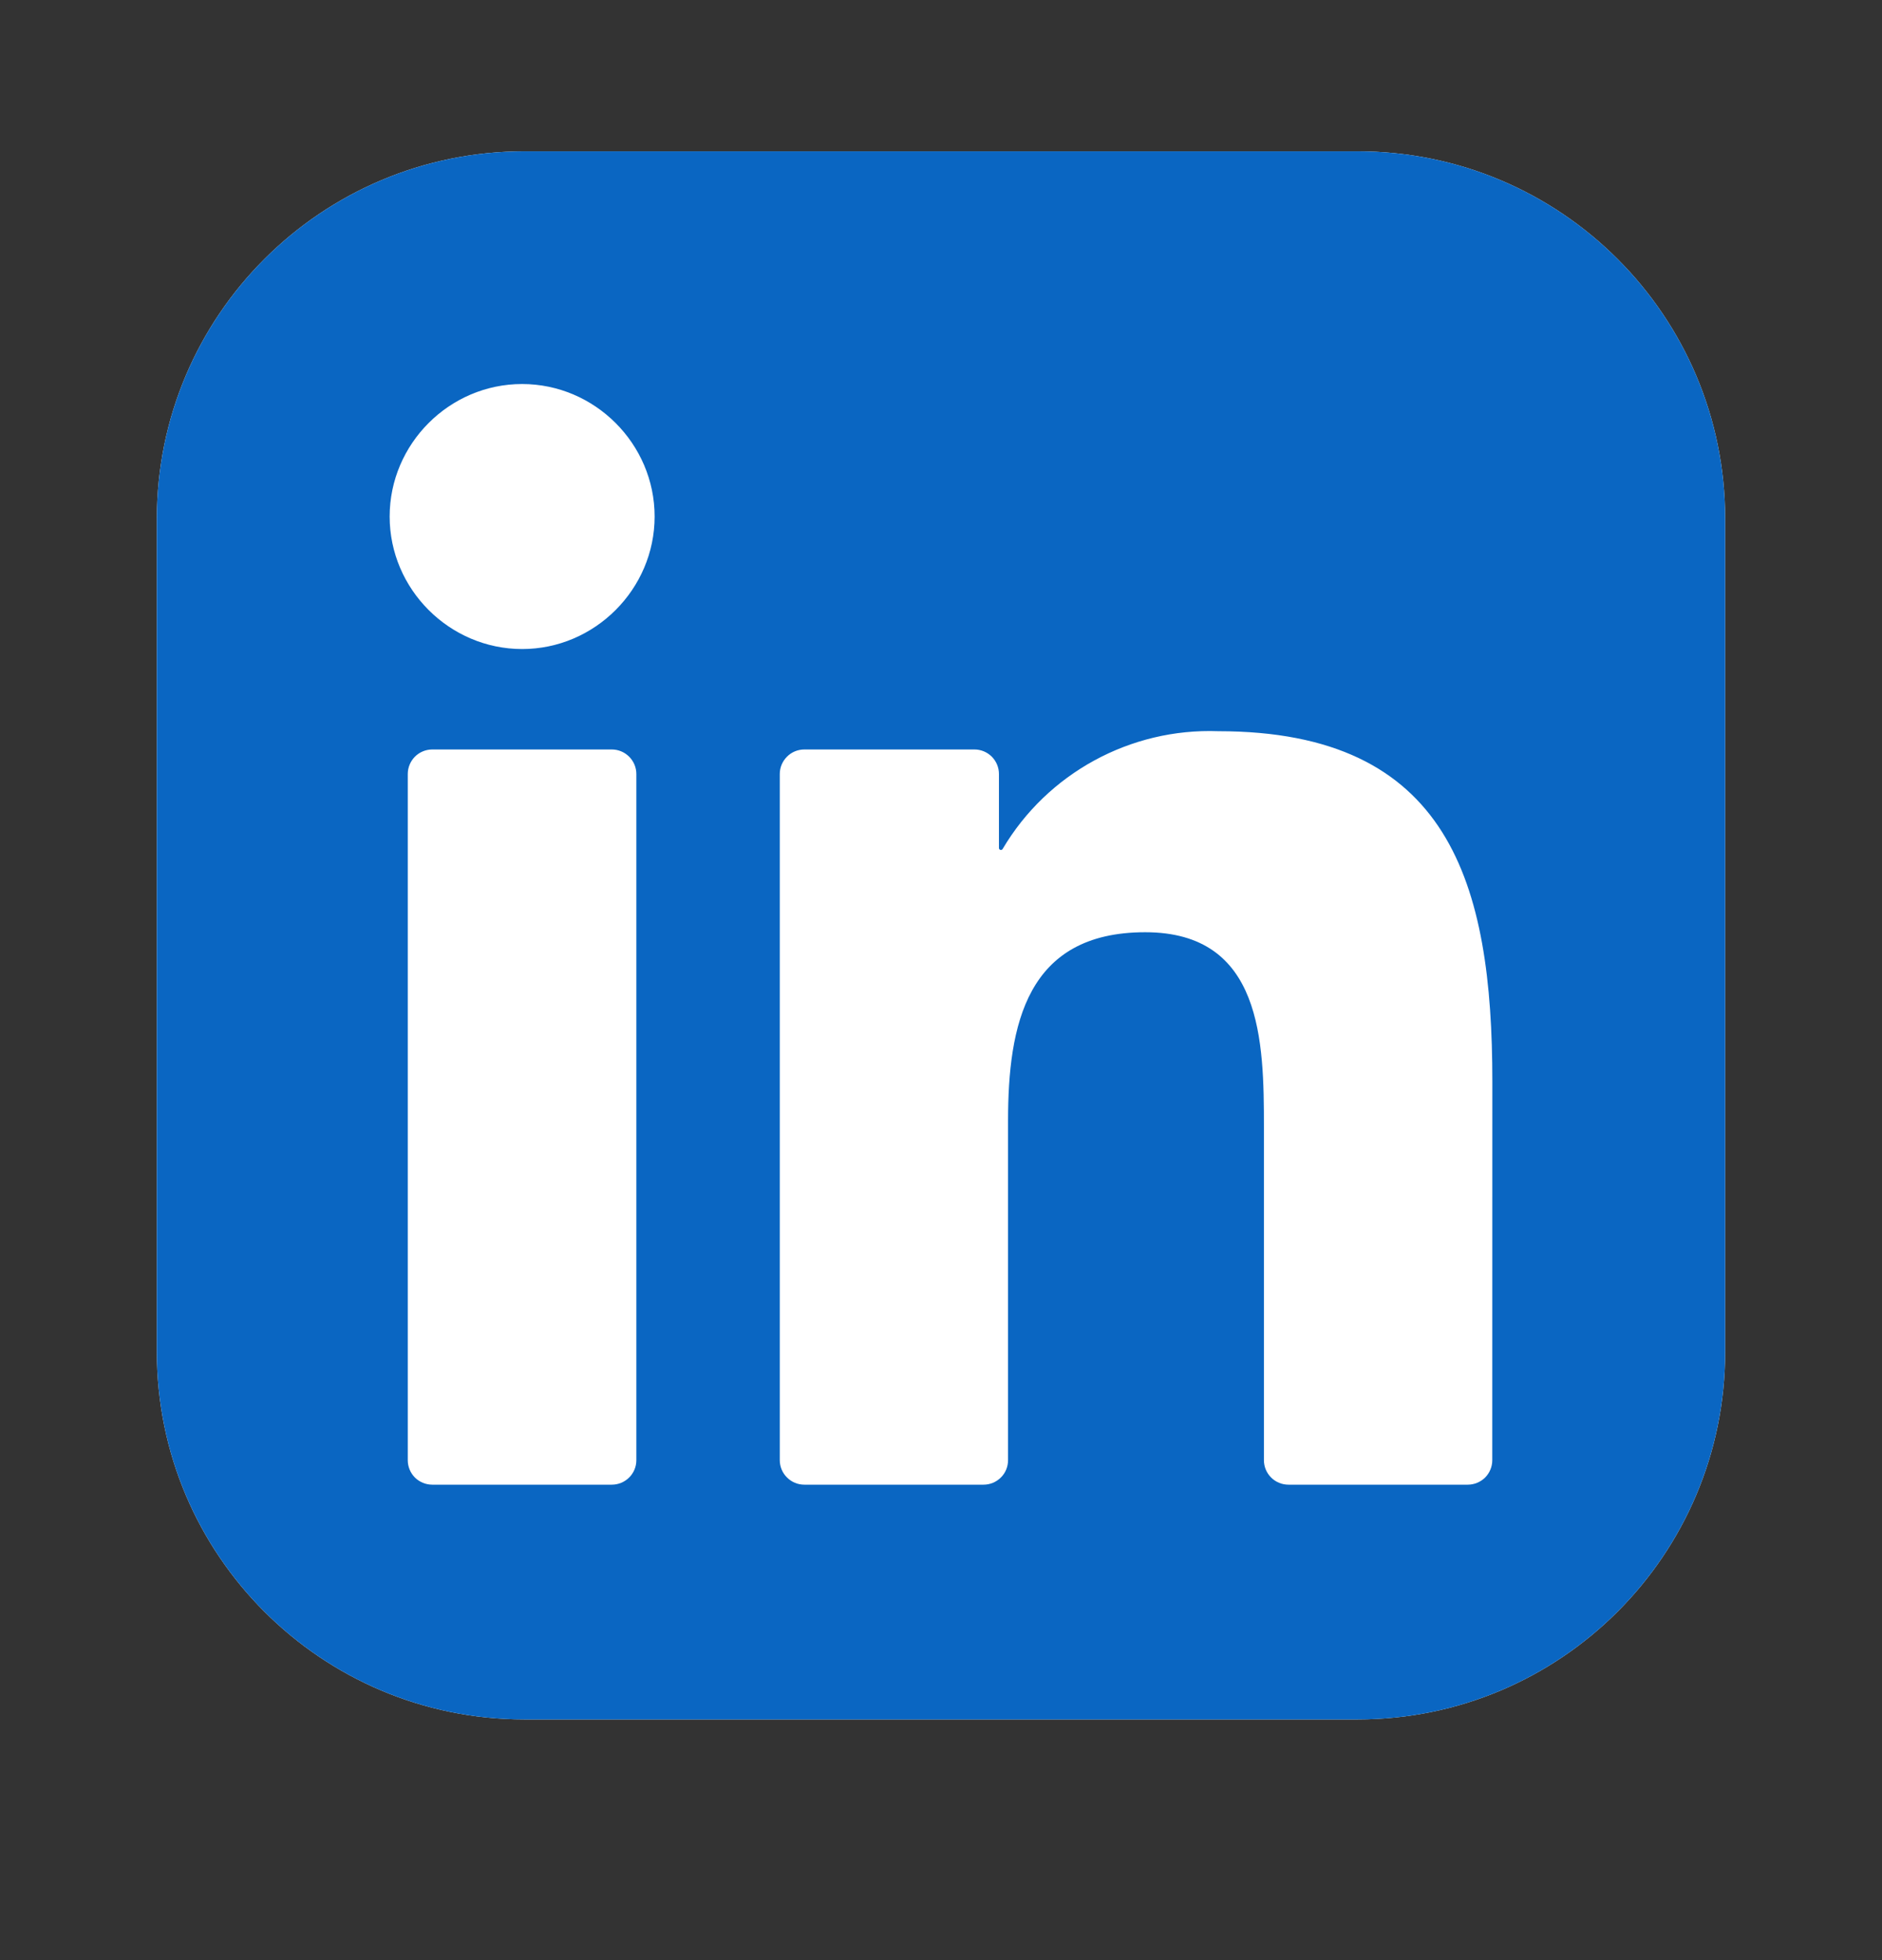
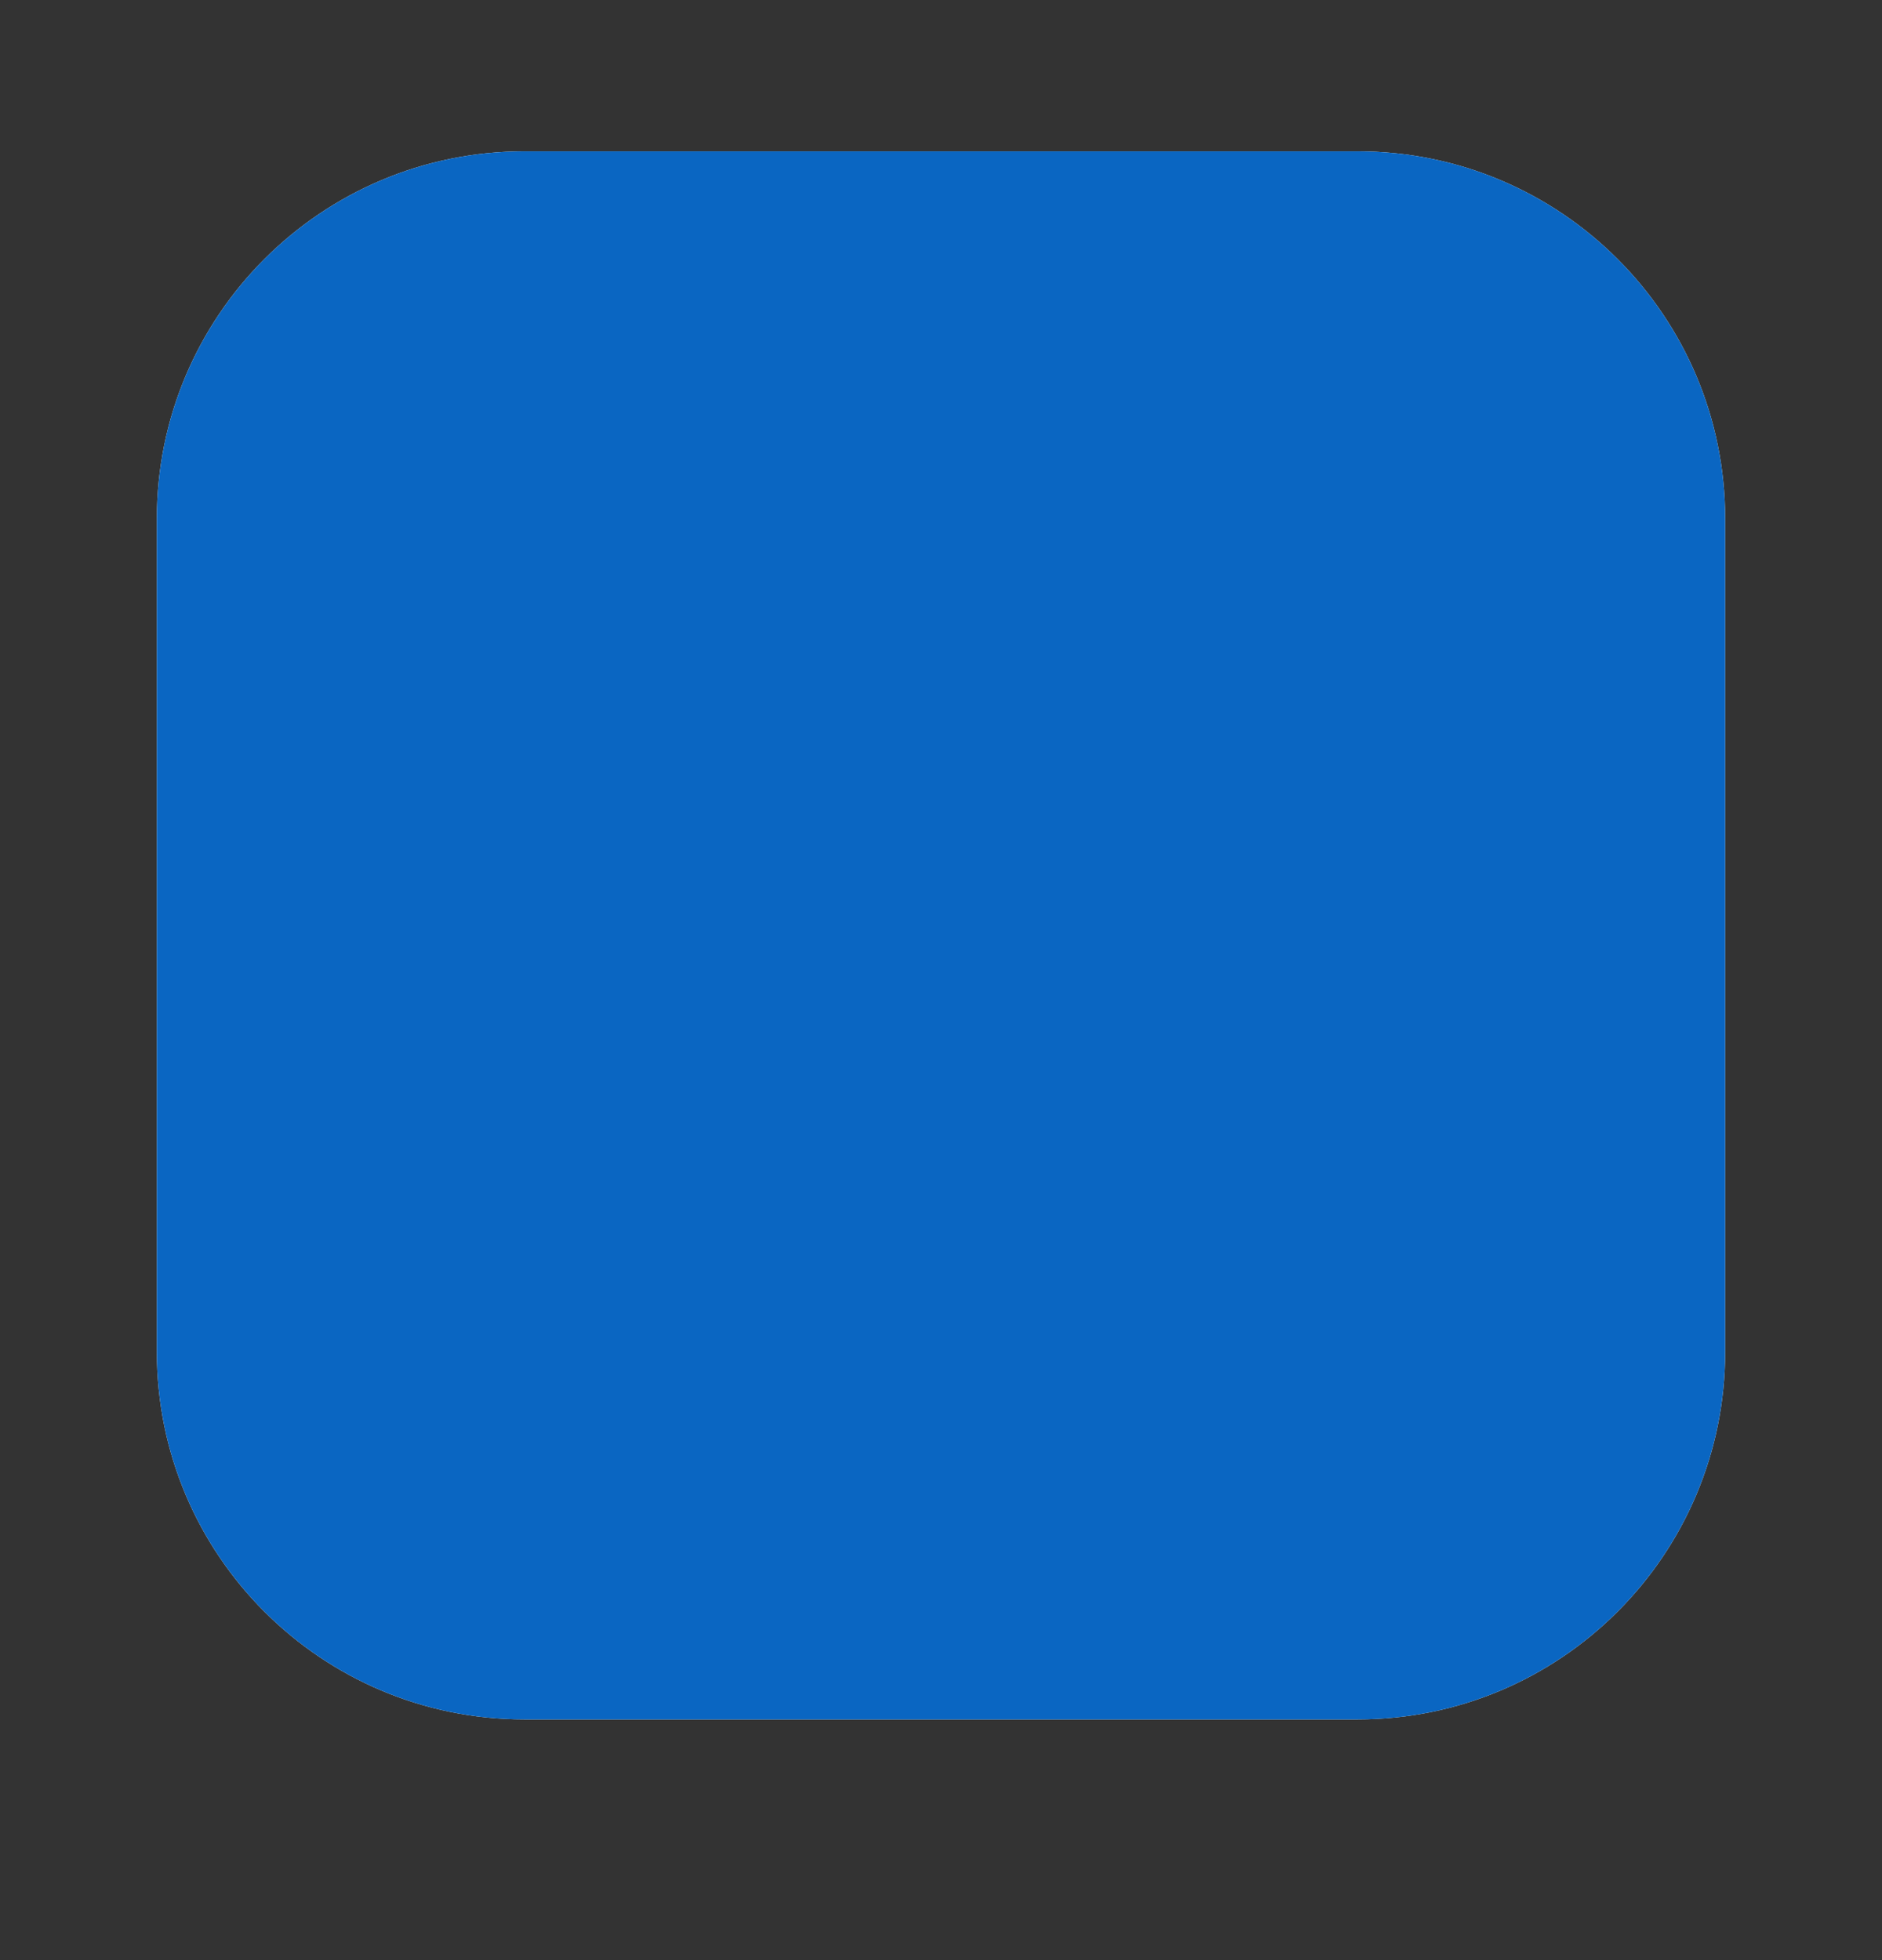
<svg xmlns="http://www.w3.org/2000/svg" width="24" height="25" viewBox="0 0 24 25" fill="none">
  <rect x="0" y="0" width="24" height="25" fill="#333333" stroke="none" />
  <path d="M17.312 1.93H6.688C4.099 1.93 2 4.028 2 6.617V17.242C2 19.831 4.099 21.93 6.688 21.93H17.312C19.901 21.93 22 19.831 22 17.242V6.617C22 4.028 19.901 1.93 17.312 1.93Z" fill="white" />
  <path d="M17.312 1.93H6.688C4.099 1.93 2 4.028 2 6.617V17.242C2 19.831 4.099 21.93 6.688 21.93H17.312C19.901 21.93 22 19.831 22 17.242V6.617C22 4.028 19.901 1.93 17.312 1.93Z" fill="#0A66C2" />
-   <path d="M16.431 18.936H18.718C18.8 18.936 18.88 18.903 18.939 18.845C18.997 18.786 19.03 18.707 19.03 18.624L19.031 13.793C19.031 11.267 18.487 9.326 15.536 9.326C14.414 9.285 13.356 9.863 12.786 10.828C12.783 10.833 12.778 10.837 12.773 10.839C12.768 10.841 12.763 10.841 12.758 10.84C12.752 10.838 12.748 10.835 12.744 10.831C12.741 10.827 12.739 10.821 12.739 10.816V9.872C12.739 9.789 12.706 9.71 12.648 9.651C12.589 9.592 12.509 9.559 12.427 9.559H10.257C10.174 9.559 10.094 9.592 10.036 9.651C9.977 9.71 9.944 9.789 9.944 9.872V18.623C9.944 18.706 9.977 18.786 10.036 18.844C10.094 18.903 10.174 18.936 10.257 18.936H12.543C12.626 18.936 12.705 18.903 12.764 18.844C12.823 18.786 12.855 18.706 12.855 18.623V14.297C12.855 13.074 13.088 11.89 14.604 11.89C16.099 11.89 16.118 13.289 16.118 14.377V18.624C16.118 18.707 16.151 18.786 16.21 18.845C16.268 18.903 16.348 18.936 16.431 18.936ZM4.969 6.588C4.969 7.515 5.732 8.278 6.659 8.278C7.585 8.278 8.348 7.514 8.348 6.588C8.348 5.661 7.585 4.898 6.658 4.898C5.731 4.898 4.969 5.661 4.969 6.588ZM5.512 18.936H7.802C7.885 18.936 7.964 18.903 8.023 18.845C8.082 18.786 8.115 18.707 8.115 18.624V9.872C8.115 9.789 8.082 9.71 8.023 9.651C7.964 9.592 7.885 9.559 7.802 9.559H5.512C5.43 9.559 5.35 9.592 5.291 9.651C5.233 9.71 5.2 9.789 5.2 9.872V18.624C5.2 18.707 5.233 18.786 5.291 18.845C5.35 18.903 5.43 18.936 5.512 18.936Z" fill="white" />
</svg>